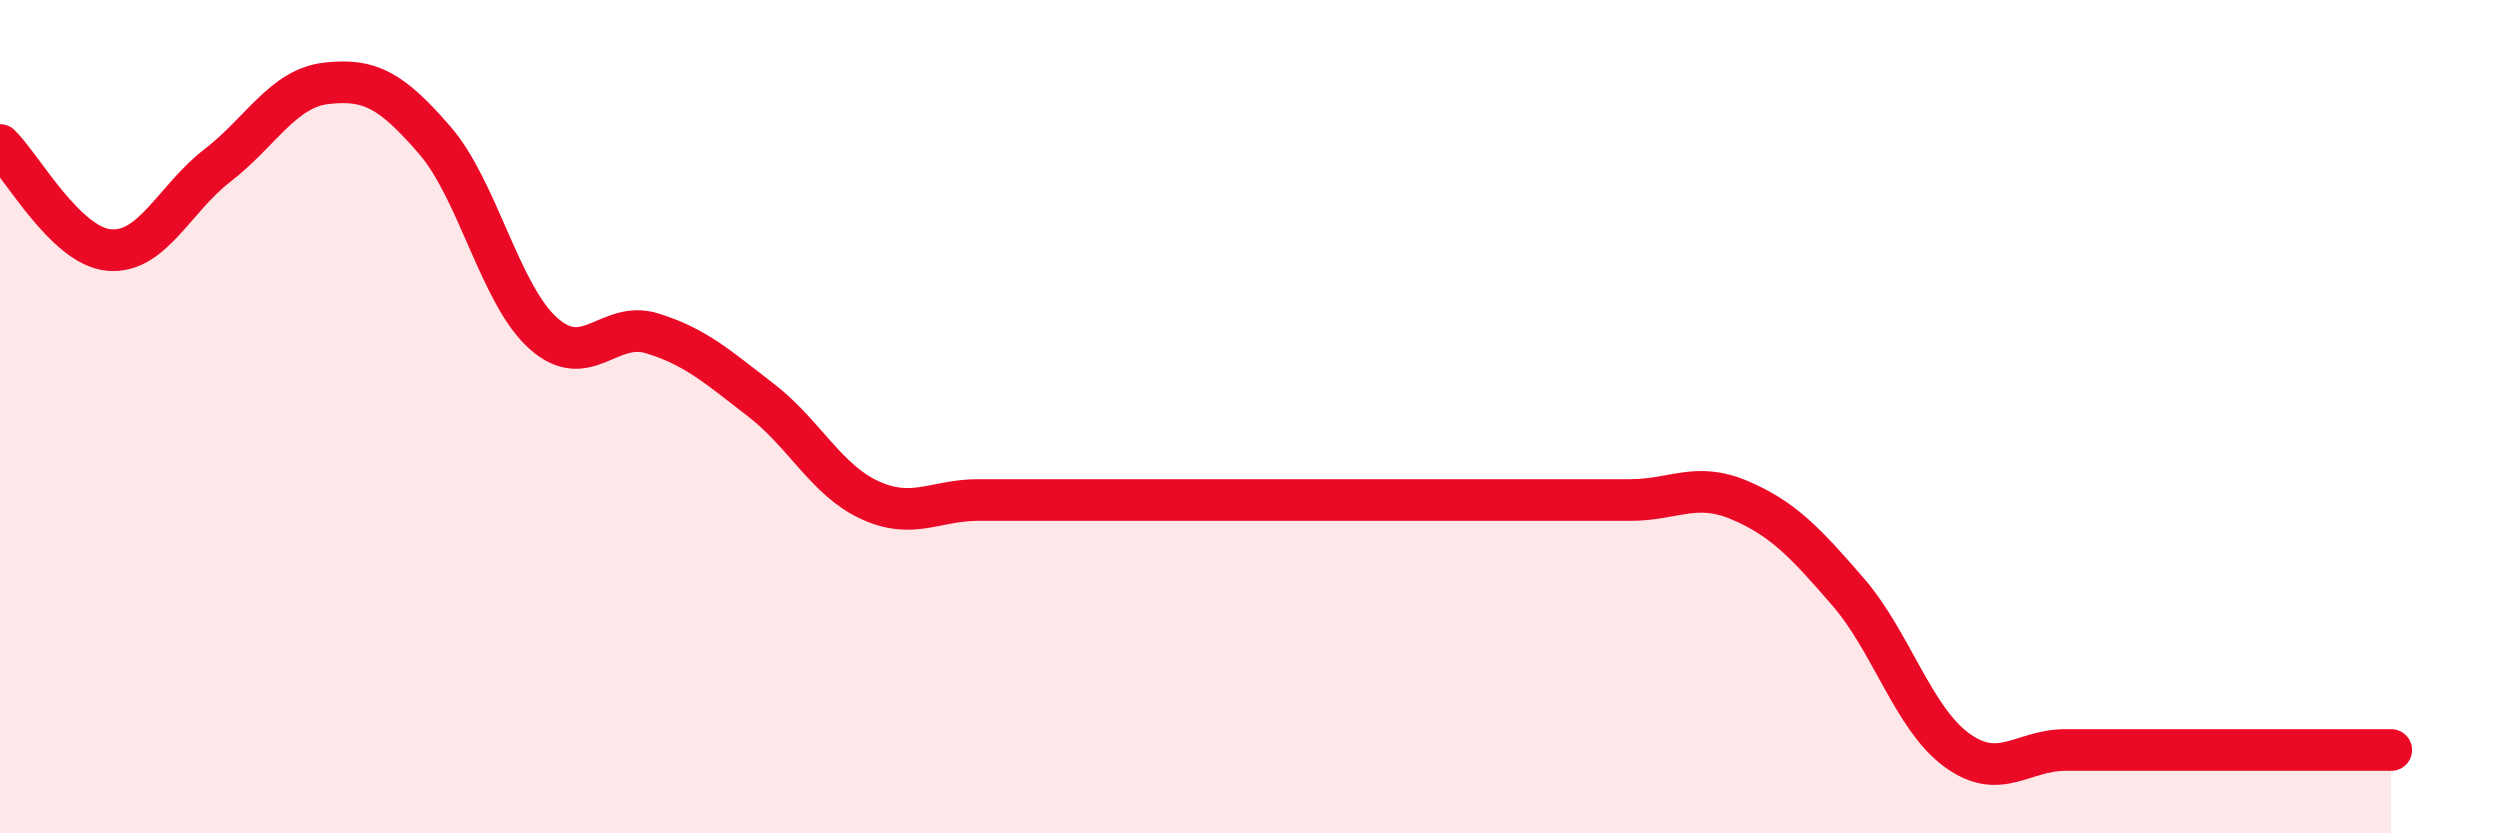
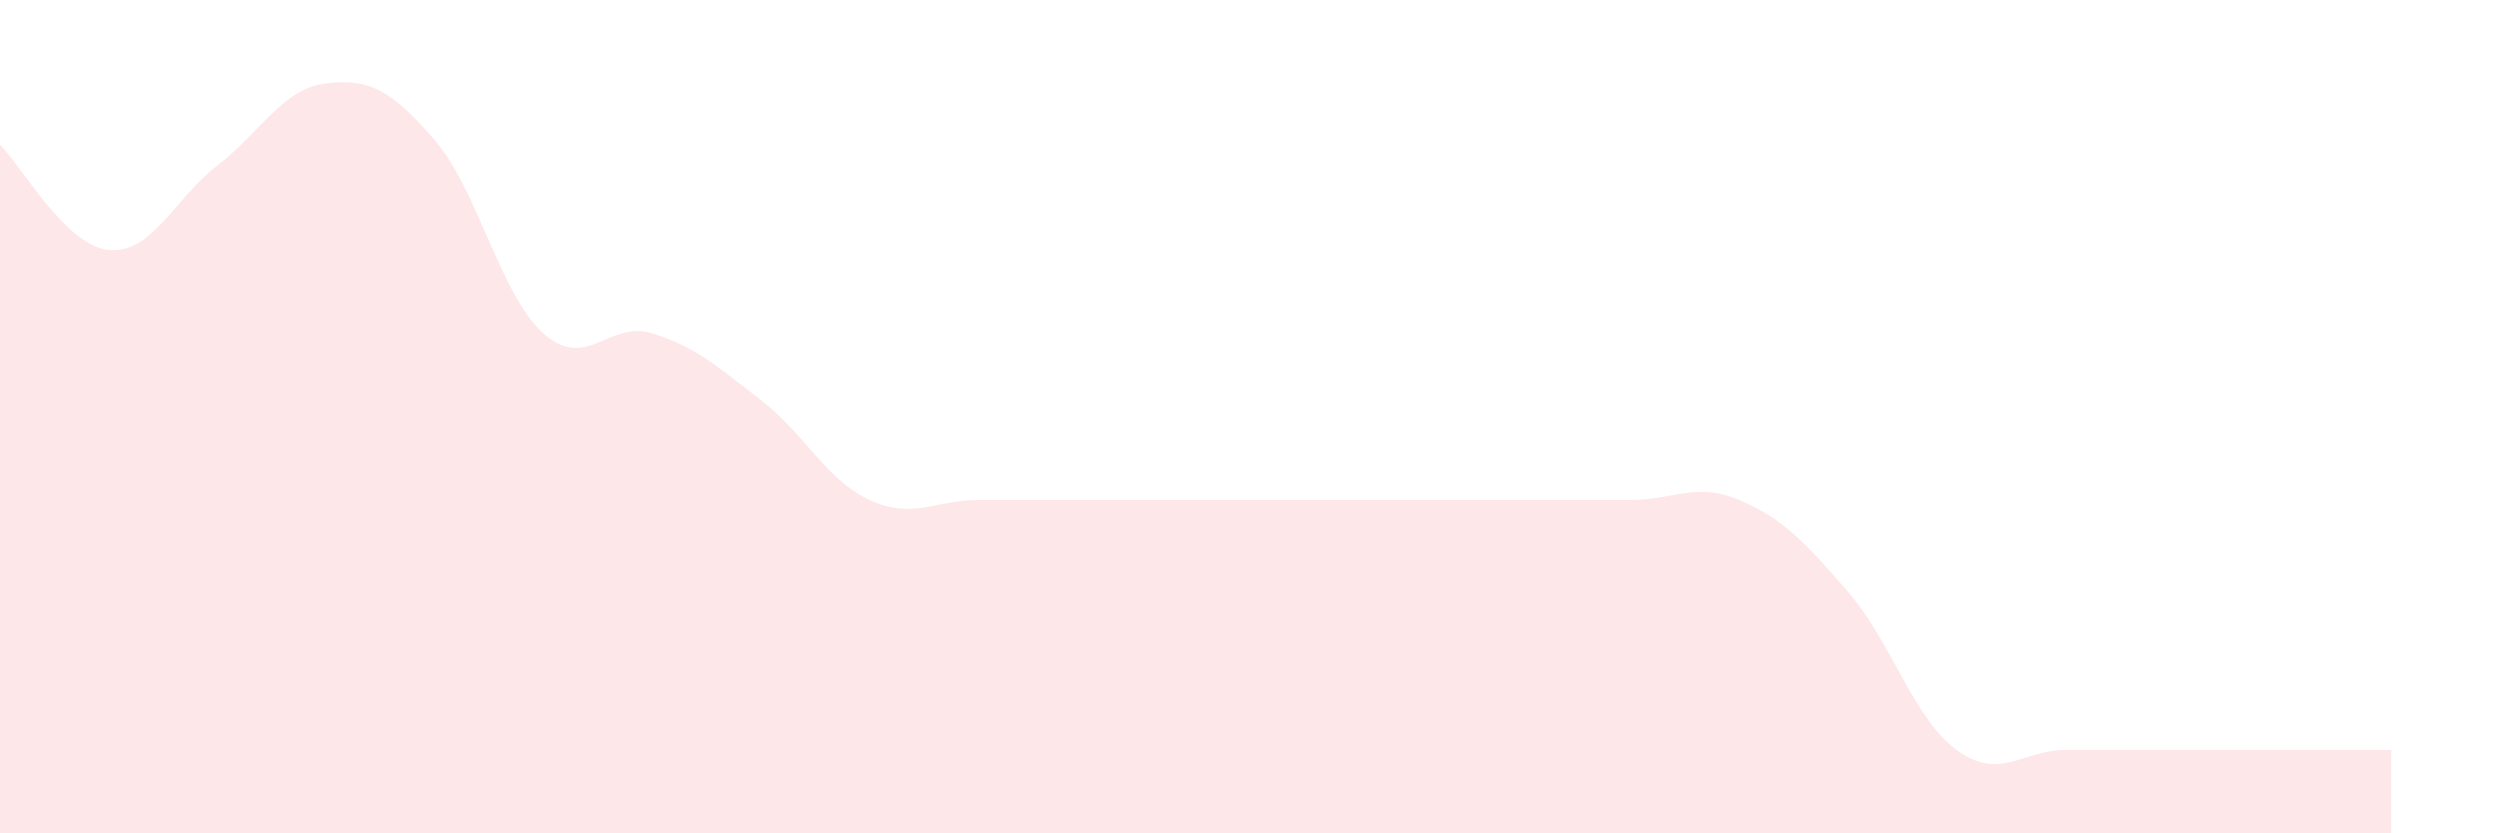
<svg xmlns="http://www.w3.org/2000/svg" width="60" height="20" viewBox="0 0 60 20">
  <path d="M 0,3.48 C 0.52,3.98 1.57,5.9 2.61,6 C 3.65,6.1 4.18,4.77 5.22,3.97 C 6.26,3.17 6.79,2.12 7.83,2 C 8.87,1.88 9.39,2.16 10.43,3.36 C 11.47,4.56 12,7.07 13.04,8 C 14.08,8.93 14.61,7.68 15.65,8 C 16.69,8.32 17.22,8.8 18.26,9.6 C 19.3,10.4 19.83,11.52 20.87,12 C 21.91,12.48 22.44,12 23.48,12 C 24.52,12 25.05,12 26.09,12 C 27.13,12 27.66,12 28.7,12 C 29.74,12 30.26,12 31.3,12 C 32.34,12 32.87,12 33.91,12 C 34.95,12 35.48,12 36.52,12 C 37.56,12 38.09,12 39.13,12 C 40.17,12 40.7,11.56 41.74,12 C 42.78,12.44 43.31,13 44.35,14.2 C 45.39,15.4 45.92,17.24 46.96,18 C 48,18.76 48.53,18 49.57,18 C 50.61,18 51.13,18 52.17,18 C 53.21,18 53.74,18 54.78,18 C 55.82,18 56.87,18 57.39,18L57.39 20L0 20Z" fill="#EB0A25" opacity="0.1" stroke-linecap="round" stroke-linejoin="round" />
-   <path d="M 0,3.48 C 0.52,3.98 1.57,5.9 2.61,6 C 3.65,6.1 4.18,4.77 5.22,3.97 C 6.26,3.17 6.79,2.12 7.83,2 C 8.87,1.88 9.39,2.16 10.43,3.36 C 11.47,4.56 12,7.07 13.04,8 C 14.08,8.93 14.61,7.68 15.65,8 C 16.69,8.32 17.22,8.8 18.26,9.6 C 19.3,10.4 19.83,11.52 20.87,12 C 21.91,12.48 22.44,12 23.48,12 C 24.52,12 25.05,12 26.09,12 C 27.13,12 27.66,12 28.7,12 C 29.74,12 30.26,12 31.3,12 C 32.34,12 32.87,12 33.91,12 C 34.95,12 35.48,12 36.52,12 C 37.56,12 38.09,12 39.13,12 C 40.17,12 40.7,11.56 41.74,12 C 42.78,12.44 43.31,13 44.35,14.2 C 45.39,15.4 45.92,17.24 46.96,18 C 48,18.76 48.53,18 49.57,18 C 50.61,18 51.13,18 52.17,18 C 53.21,18 53.74,18 54.78,18 C 55.82,18 56.87,18 57.39,18" stroke="#EB0A25" stroke-width="1" fill="none" stroke-linecap="round" stroke-linejoin="round" />
</svg>